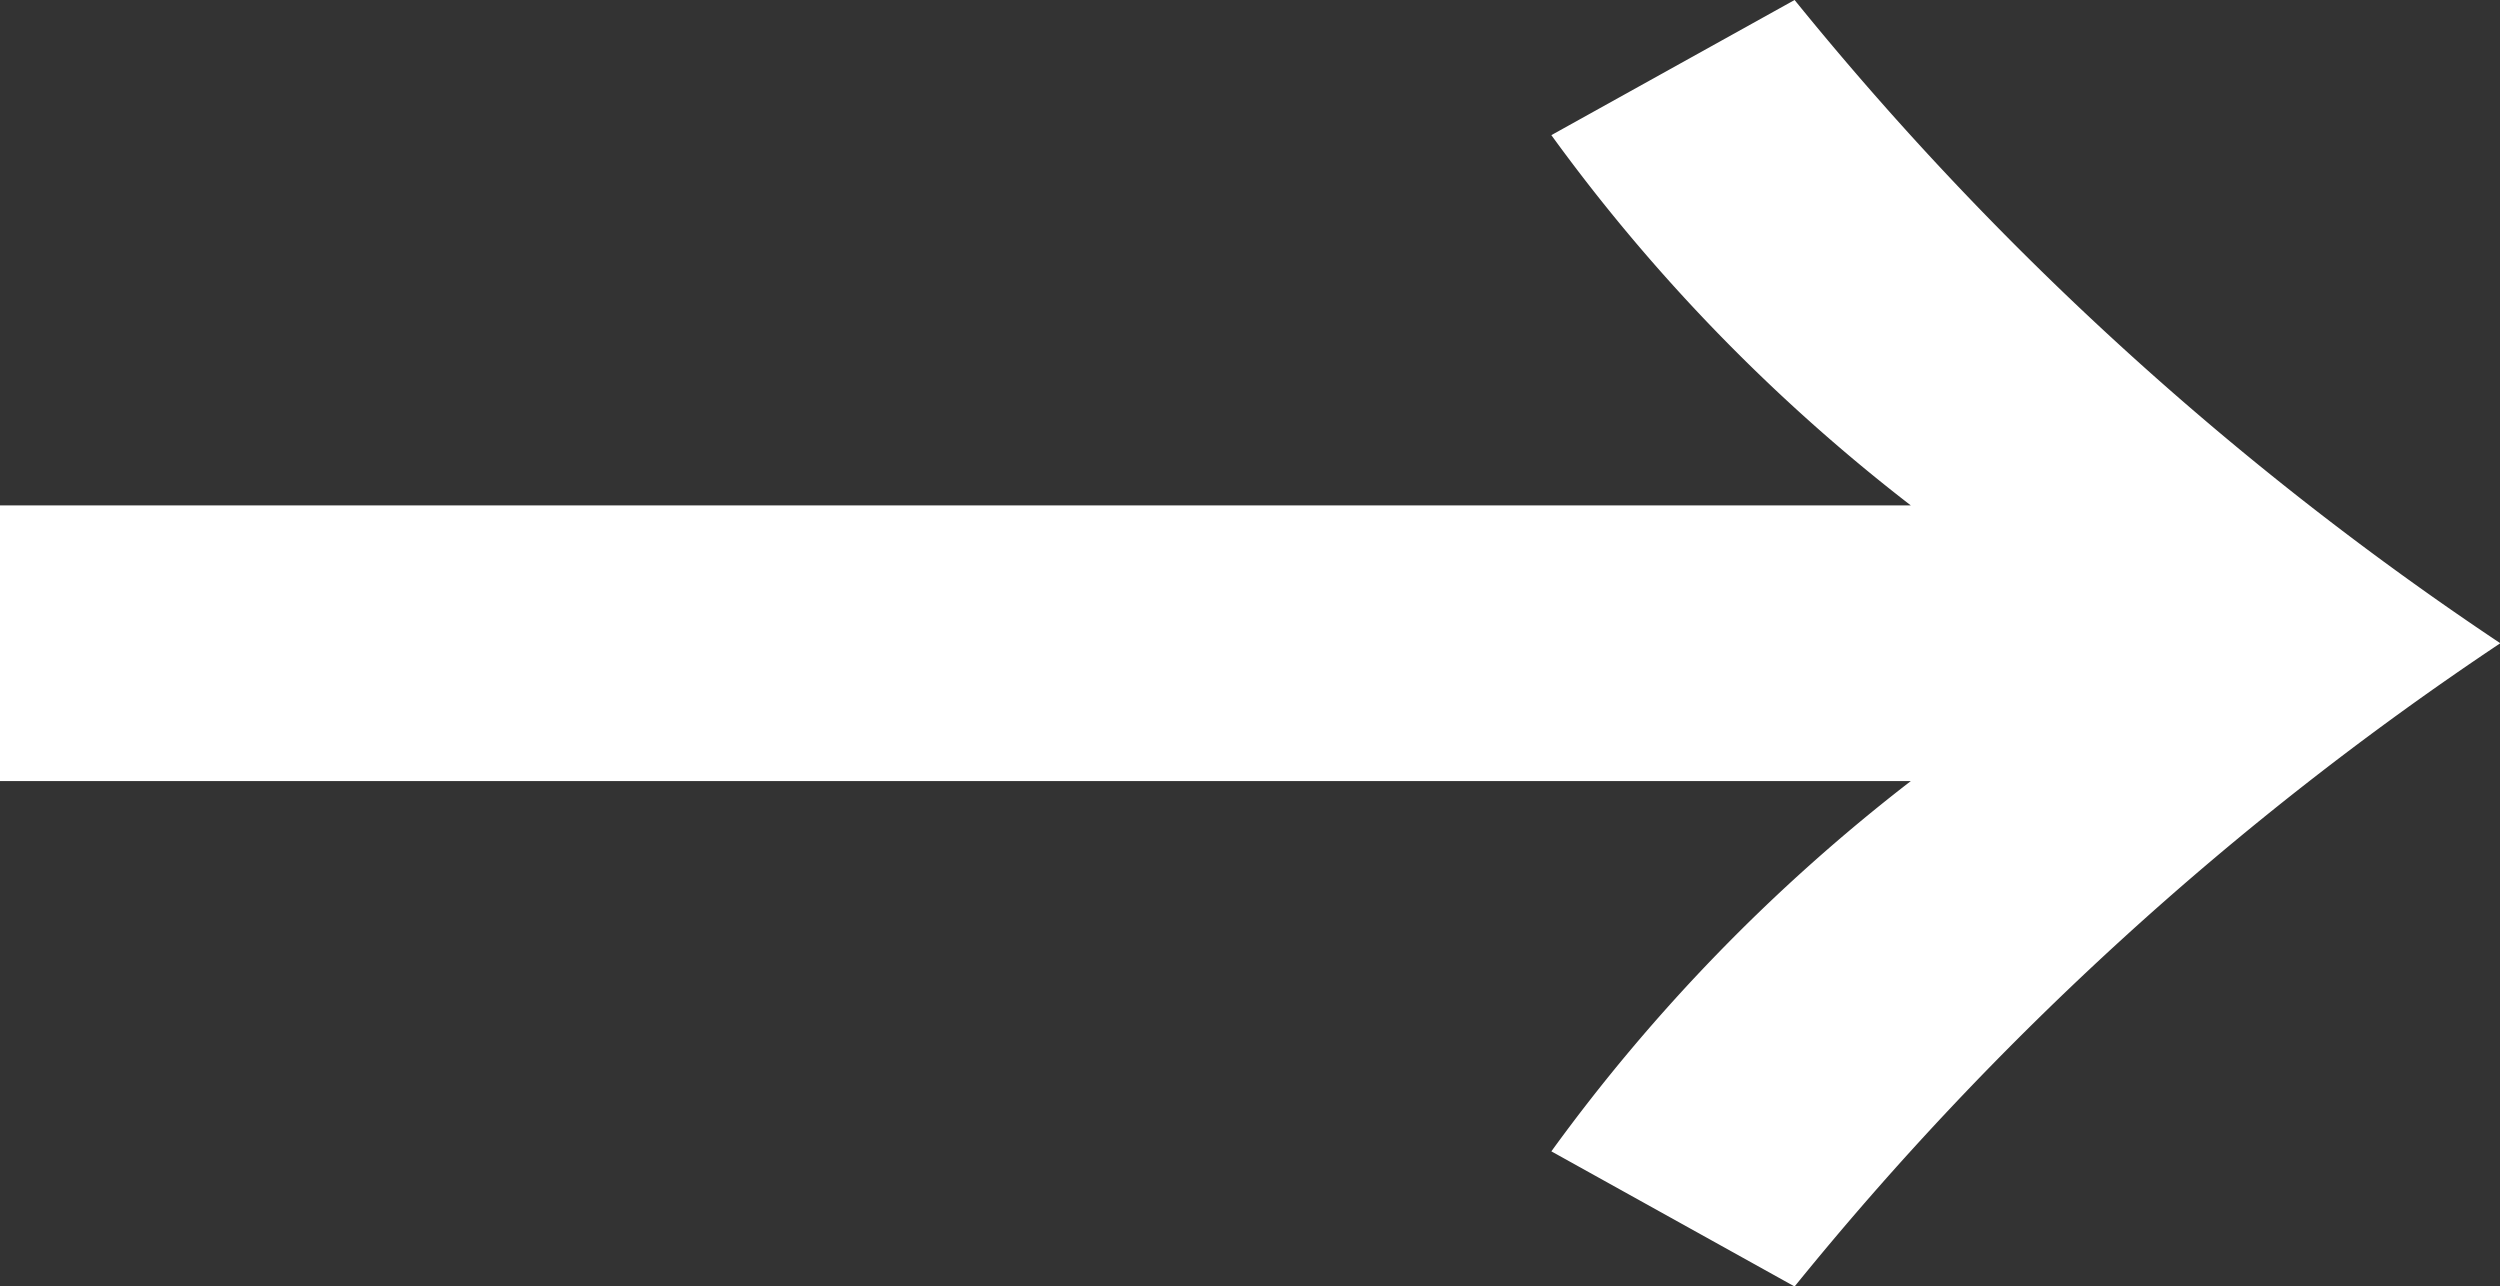
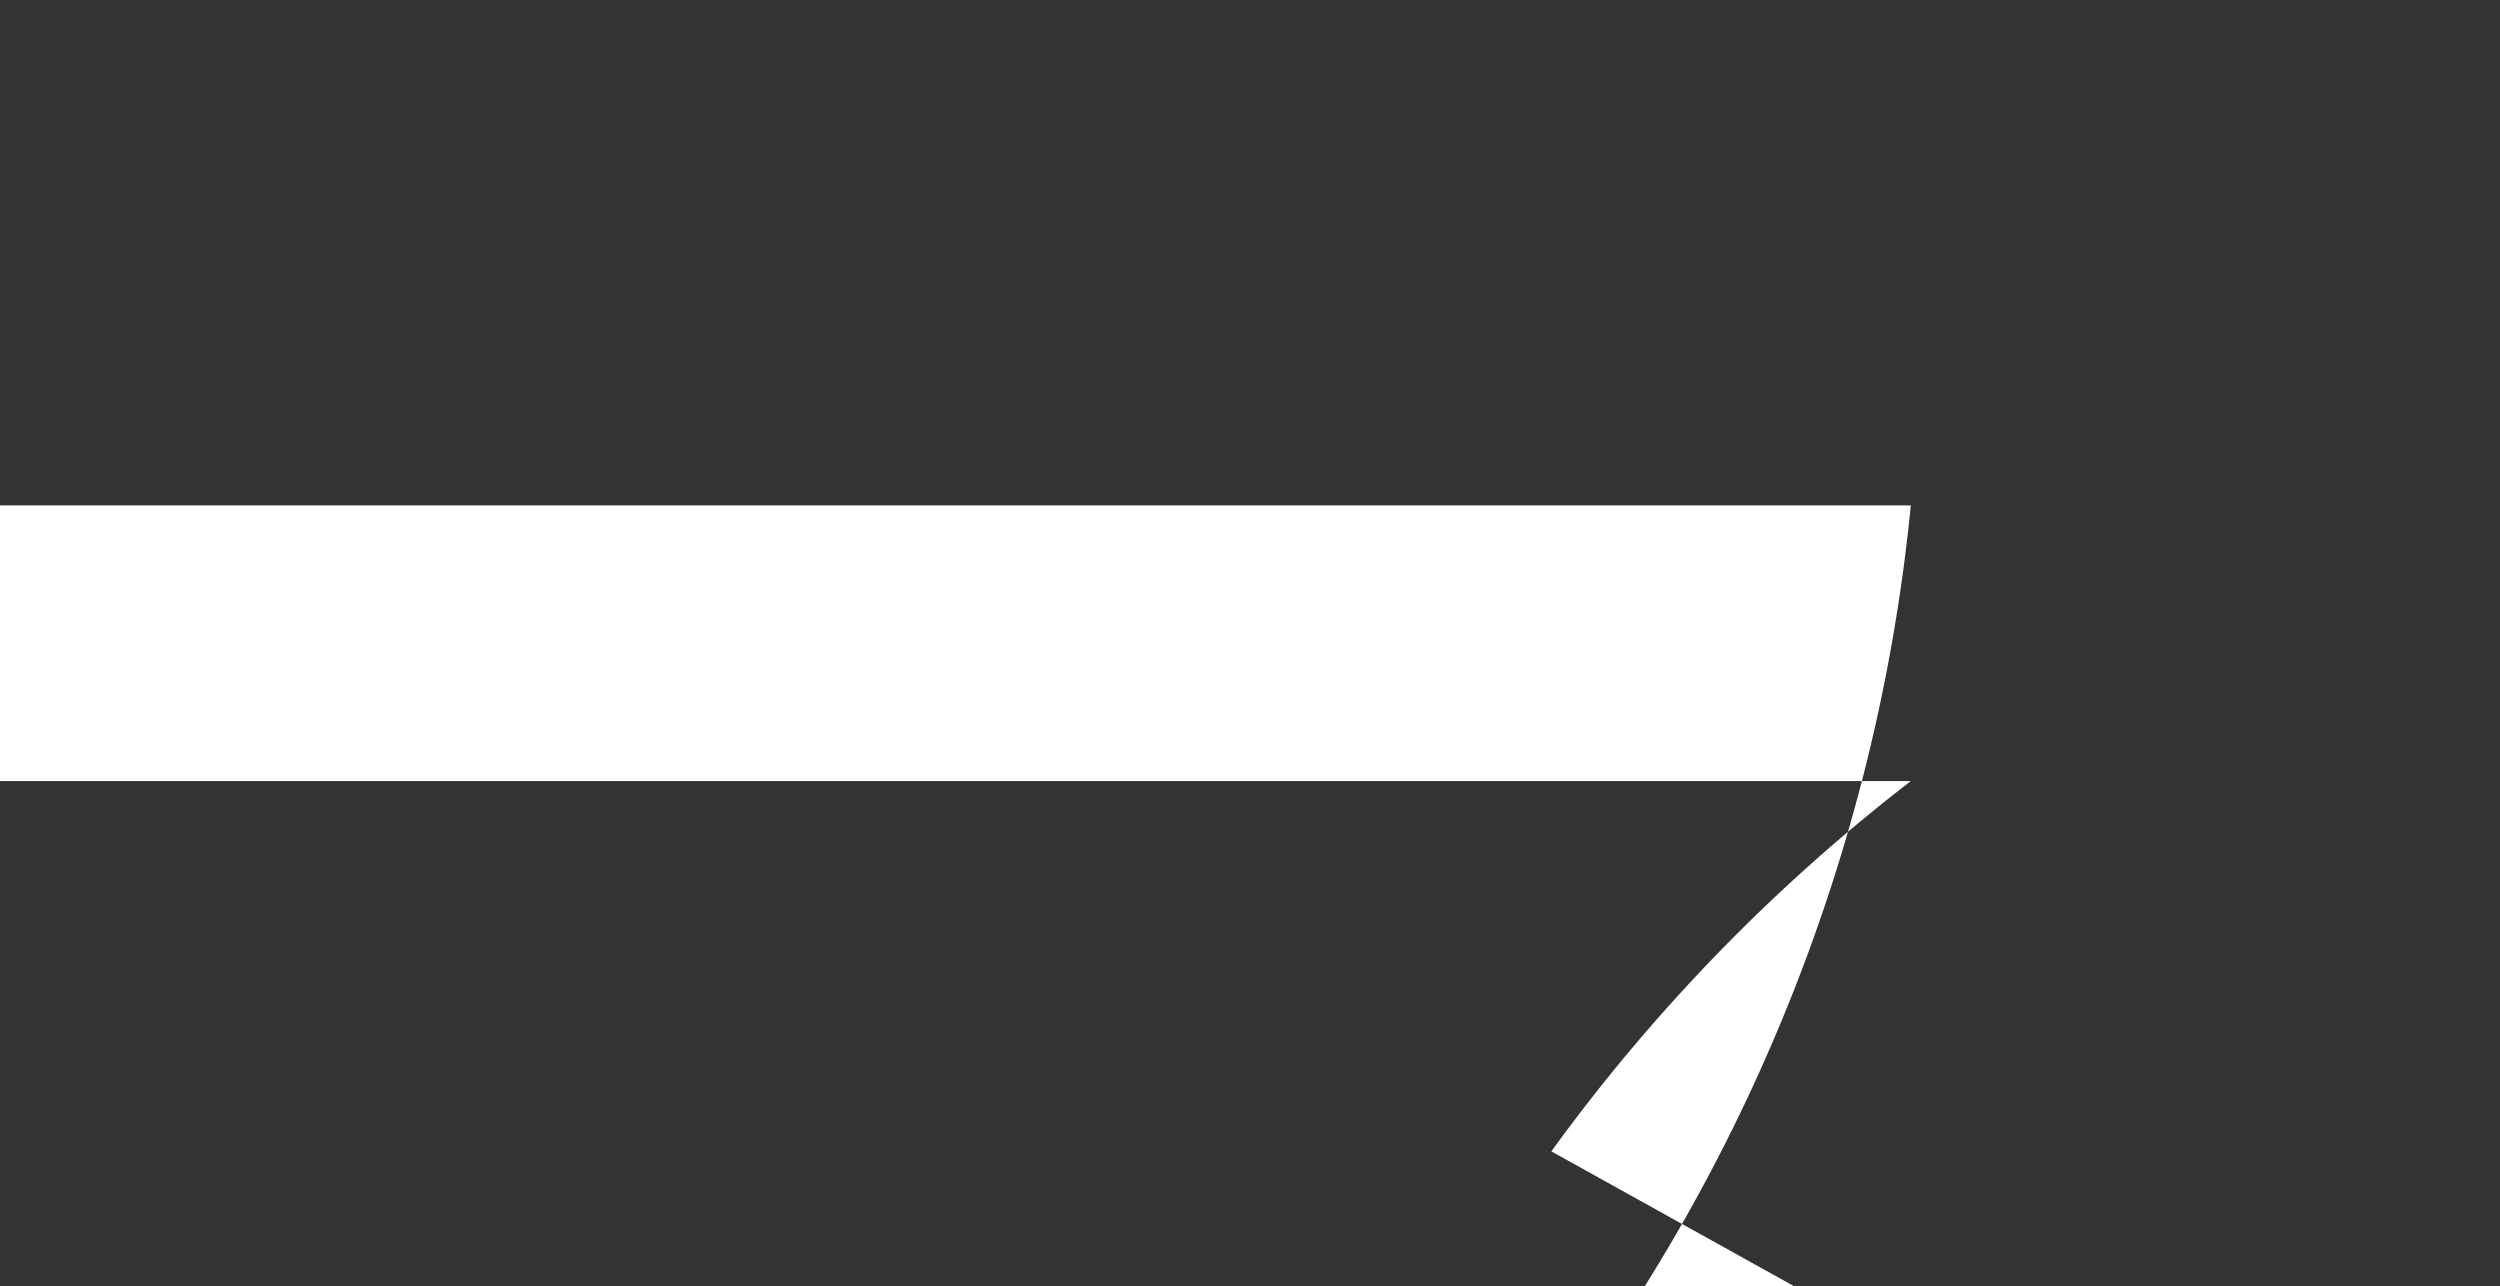
<svg xmlns="http://www.w3.org/2000/svg" width="16.65" height="8.568" viewBox="0 0 16.65 8.568">
  <rect x="0" y="0" width="16.65" height="8.568" fill="#333333" stroke="none" />
-   <path d="M13.446-7.758H.72v1.836H13.446a12.038,12.038,0,0,0-2.394,2.466l1.62.9a21.159,21.159,0,0,1,4.7-4.284,21.159,21.159,0,0,1-4.7-4.284l-1.62.9A12.038,12.038,0,0,0,13.446-7.758Z" transform="translate(-0.72 11.124)" fill="#FFF" />
+   <path d="M13.446-7.758H.72v1.836H13.446a12.038,12.038,0,0,0-2.394,2.466l1.62.9l-1.62.9A12.038,12.038,0,0,0,13.446-7.758Z" transform="translate(-0.72 11.124)" fill="#FFF" />
</svg>